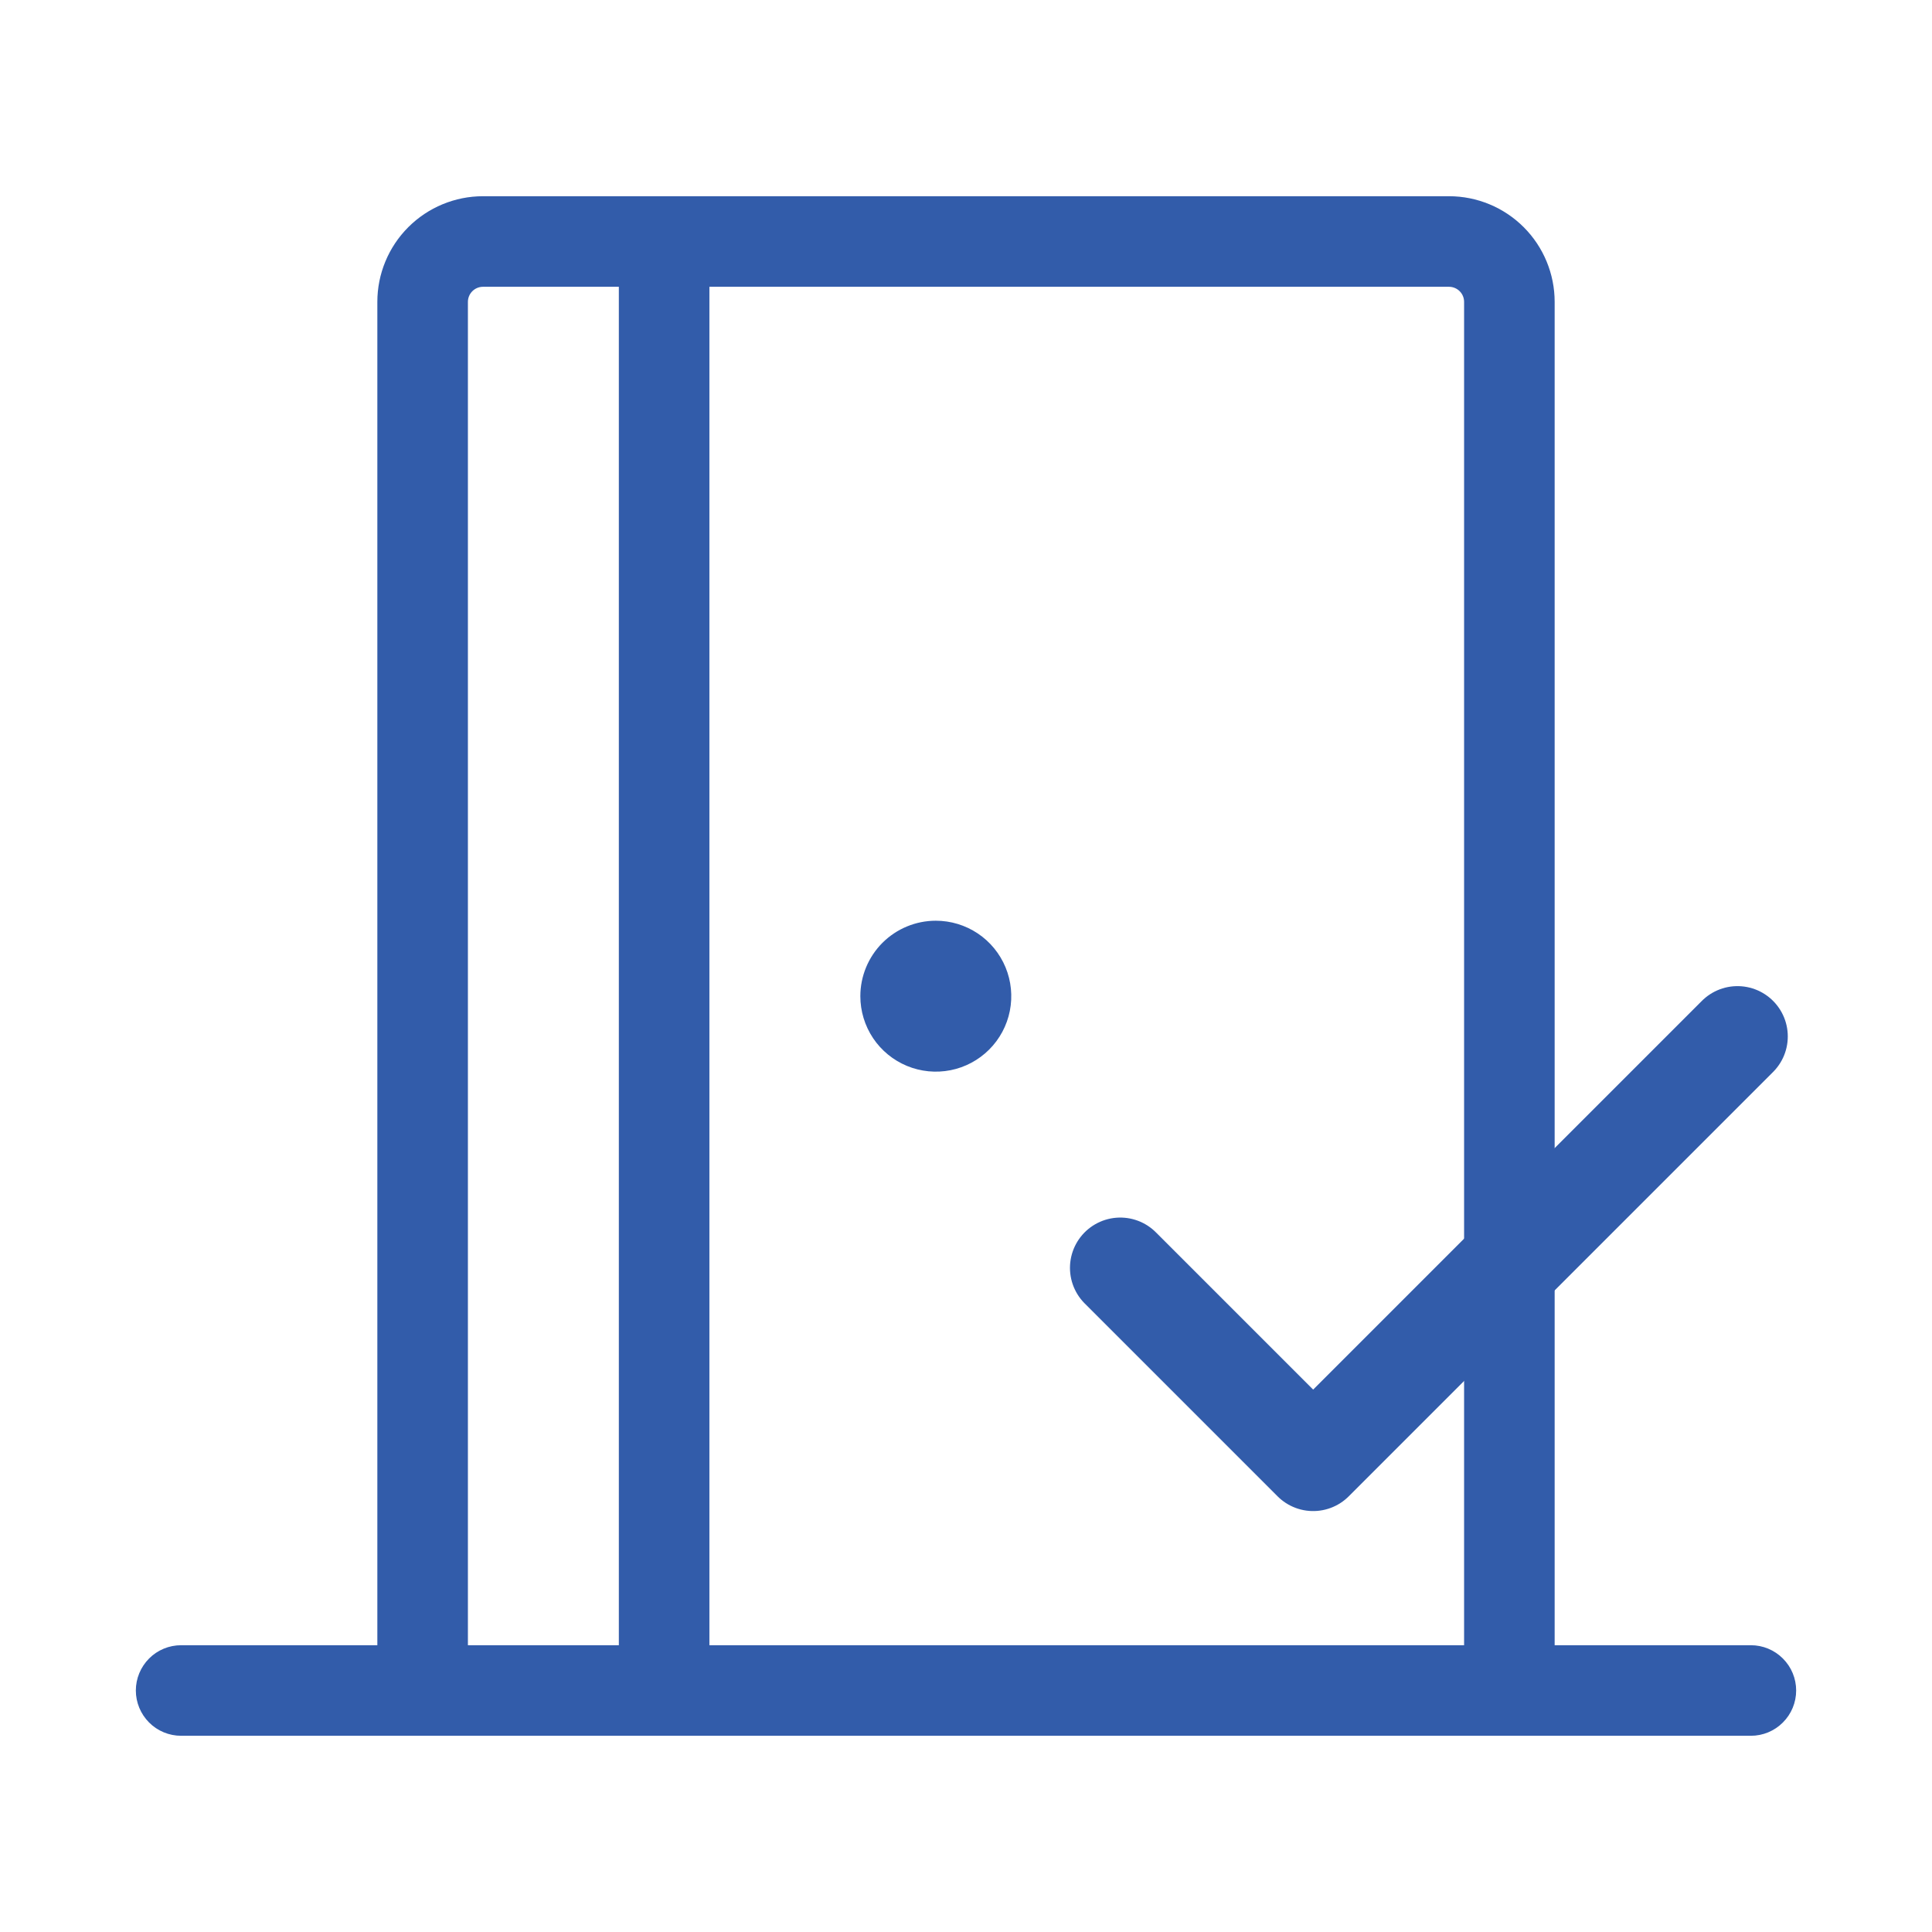
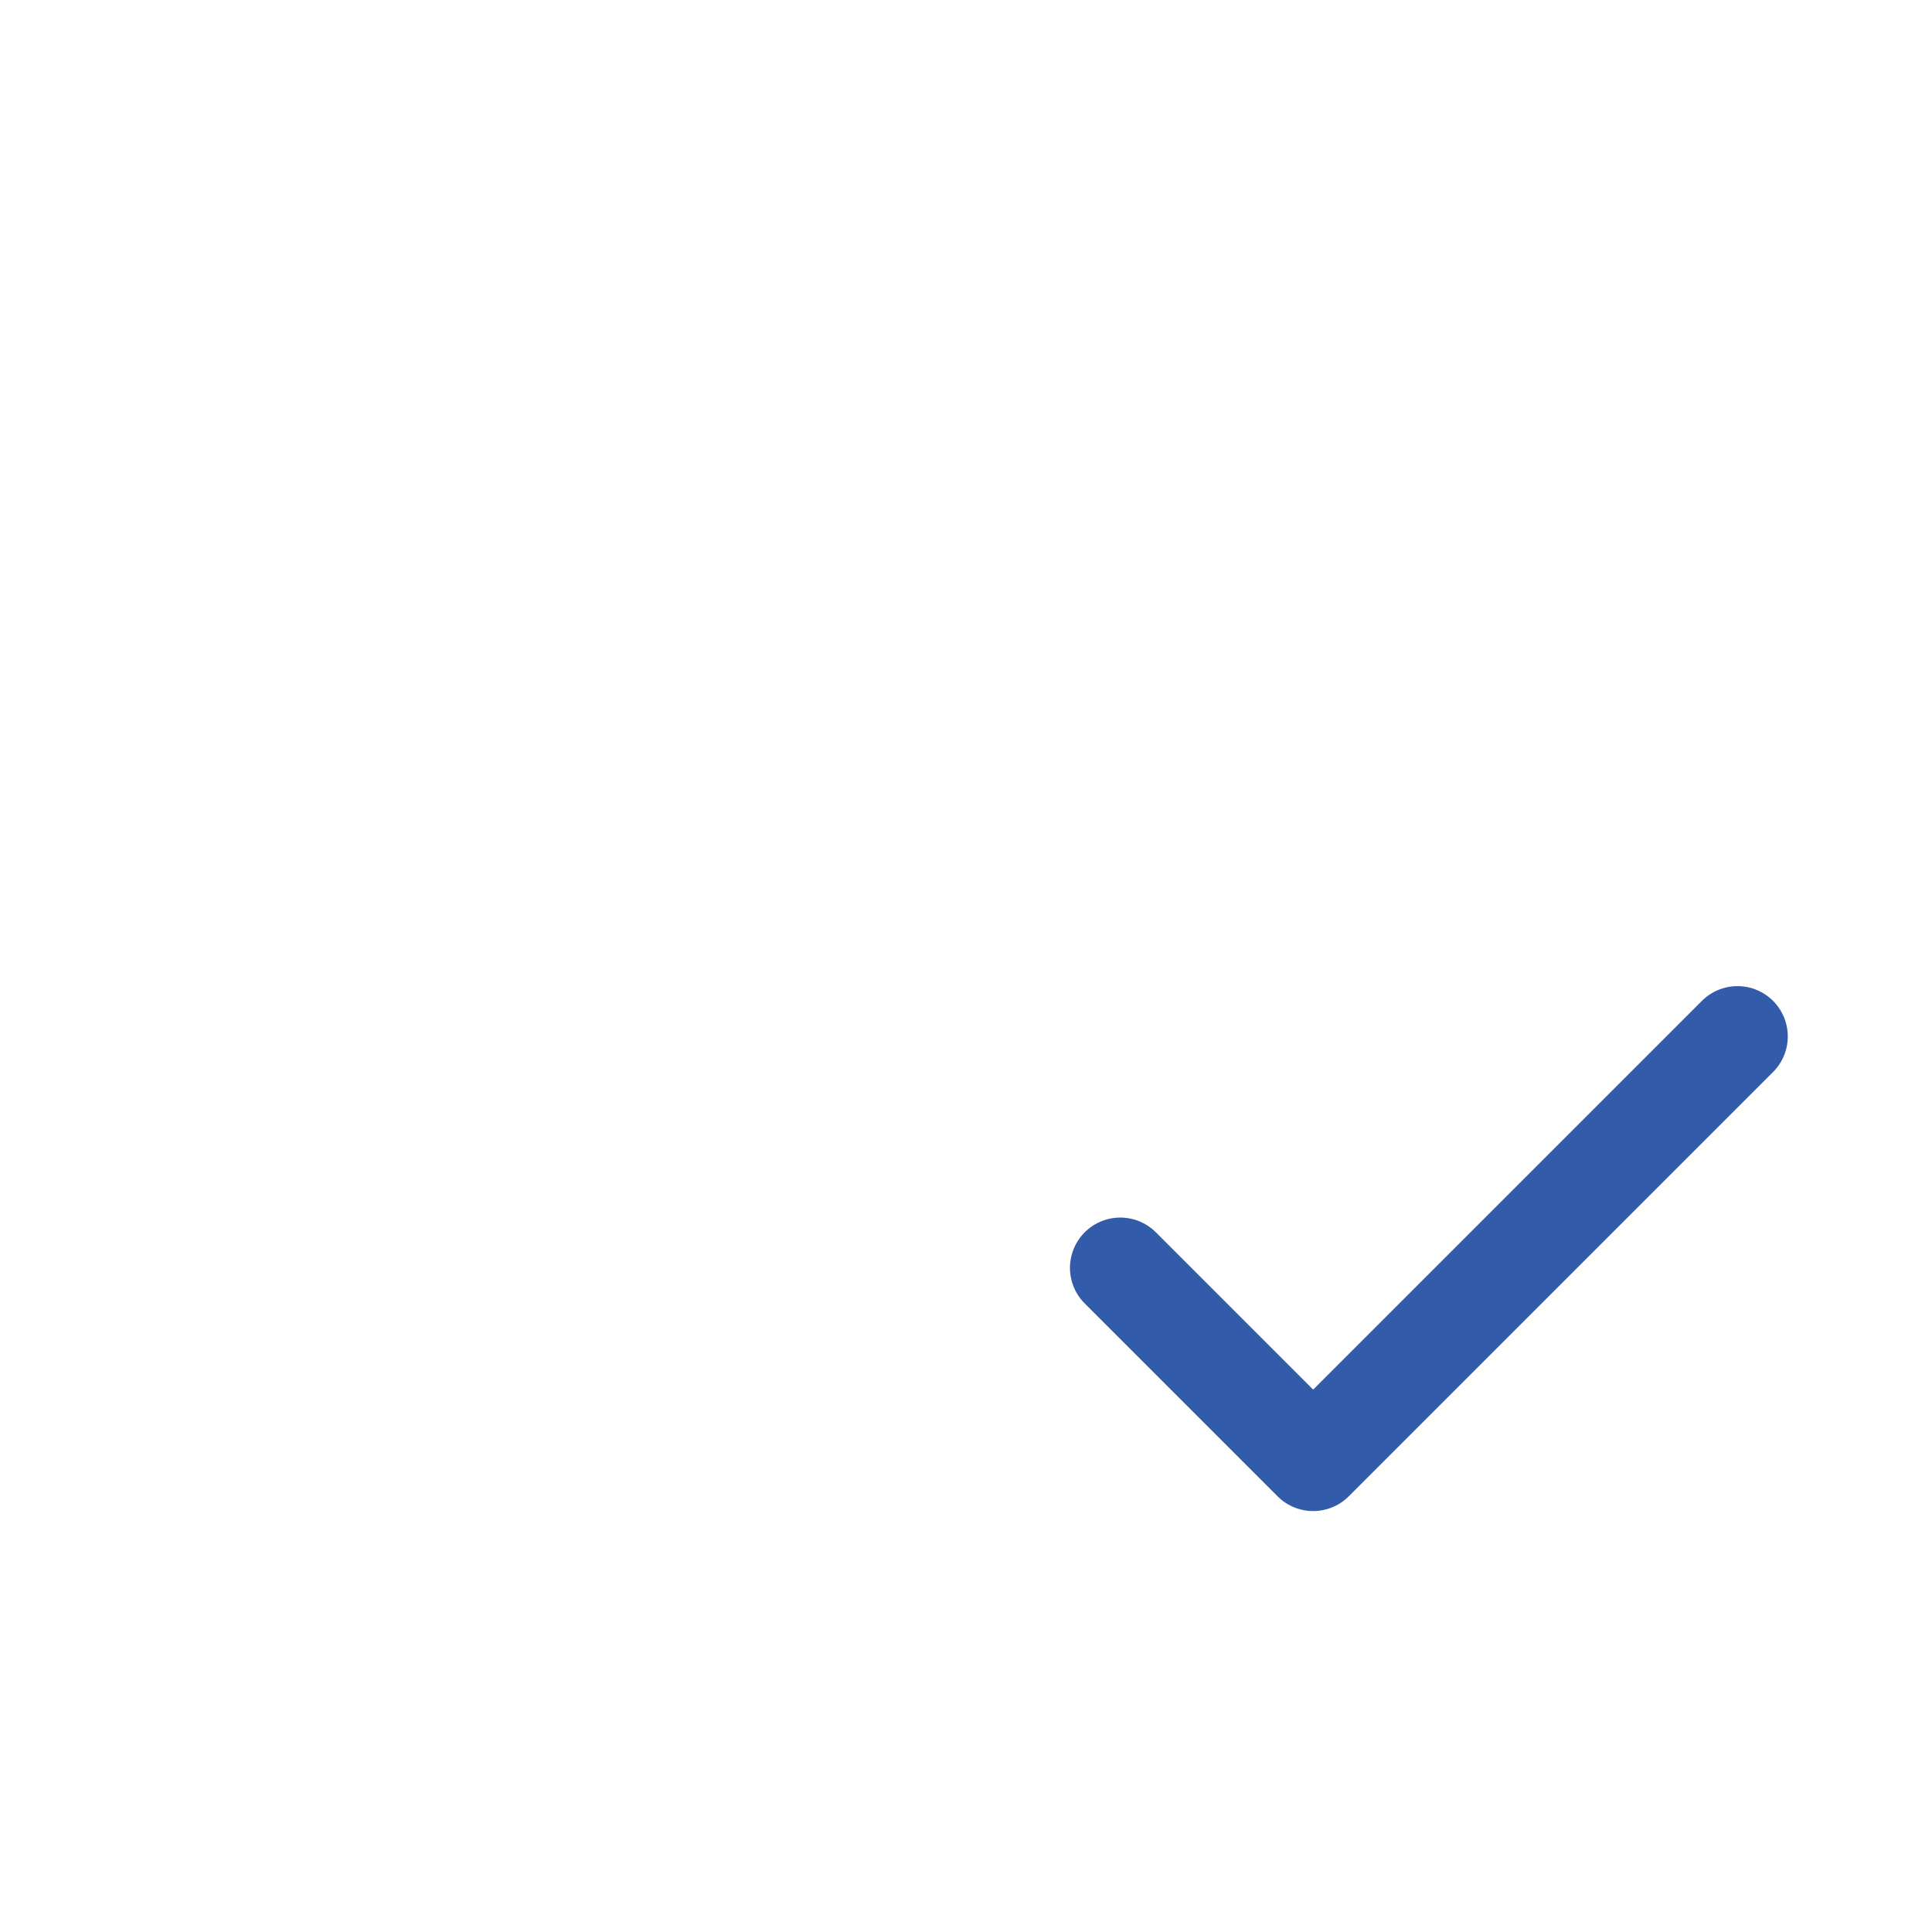
<svg xmlns="http://www.w3.org/2000/svg" width="48" height="48" viewBox="0 0 48 48" fill="none">
-   <path d="M4.5 40.875H9.375V7.5C9.375 6.804 9.652 6.136 10.144 5.644C10.636 5.152 11.304 4.875 12 4.875H36C36.696 4.875 37.364 5.152 37.856 5.644C38.348 6.136 38.625 6.804 38.625 7.5V40.875H43.5C43.798 40.875 44.084 40.993 44.295 41.205C44.507 41.416 44.625 41.702 44.625 42C44.625 42.298 44.507 42.584 44.295 42.795C44.084 43.007 43.798 43.125 43.5 43.125H4.5C4.202 43.125 3.915 43.007 3.704 42.795C3.494 42.584 3.375 42.298 3.375 42C3.375 41.702 3.494 41.416 3.704 41.205C3.915 40.993 4.202 40.875 4.5 40.875ZM11.625 7.5V40.875H15.375V7.125H12C11.9 7.125 11.805 7.165 11.735 7.235C11.665 7.305 11.625 7.401 11.625 7.5ZM36.375 7.5C36.375 7.401 36.336 7.305 36.265 7.235C36.195 7.165 36.099 7.125 36 7.125H17.625V40.875H36.375V7.5ZM21.375 24.75C21.375 25.121 21.485 25.483 21.691 25.792C21.897 26.1 22.19 26.34 22.532 26.482C22.875 26.624 23.252 26.661 23.616 26.589C23.98 26.517 24.314 26.338 24.576 26.076C24.838 25.814 25.017 25.48 25.089 25.116C25.161 24.752 25.124 24.375 24.982 24.032C24.84 23.69 24.6 23.397 24.292 23.191C23.983 22.985 23.621 22.875 23.25 22.875C22.753 22.875 22.276 23.073 21.924 23.424C21.573 23.776 21.375 24.253 21.375 24.75Z" fill="#325CAA" />
  <path d="M43.167 25.75L32.625 36.292L27.833 31.5" stroke="#325CAA" stroke-width="2.5" stroke-linecap="round" stroke-linejoin="round" />
</svg>